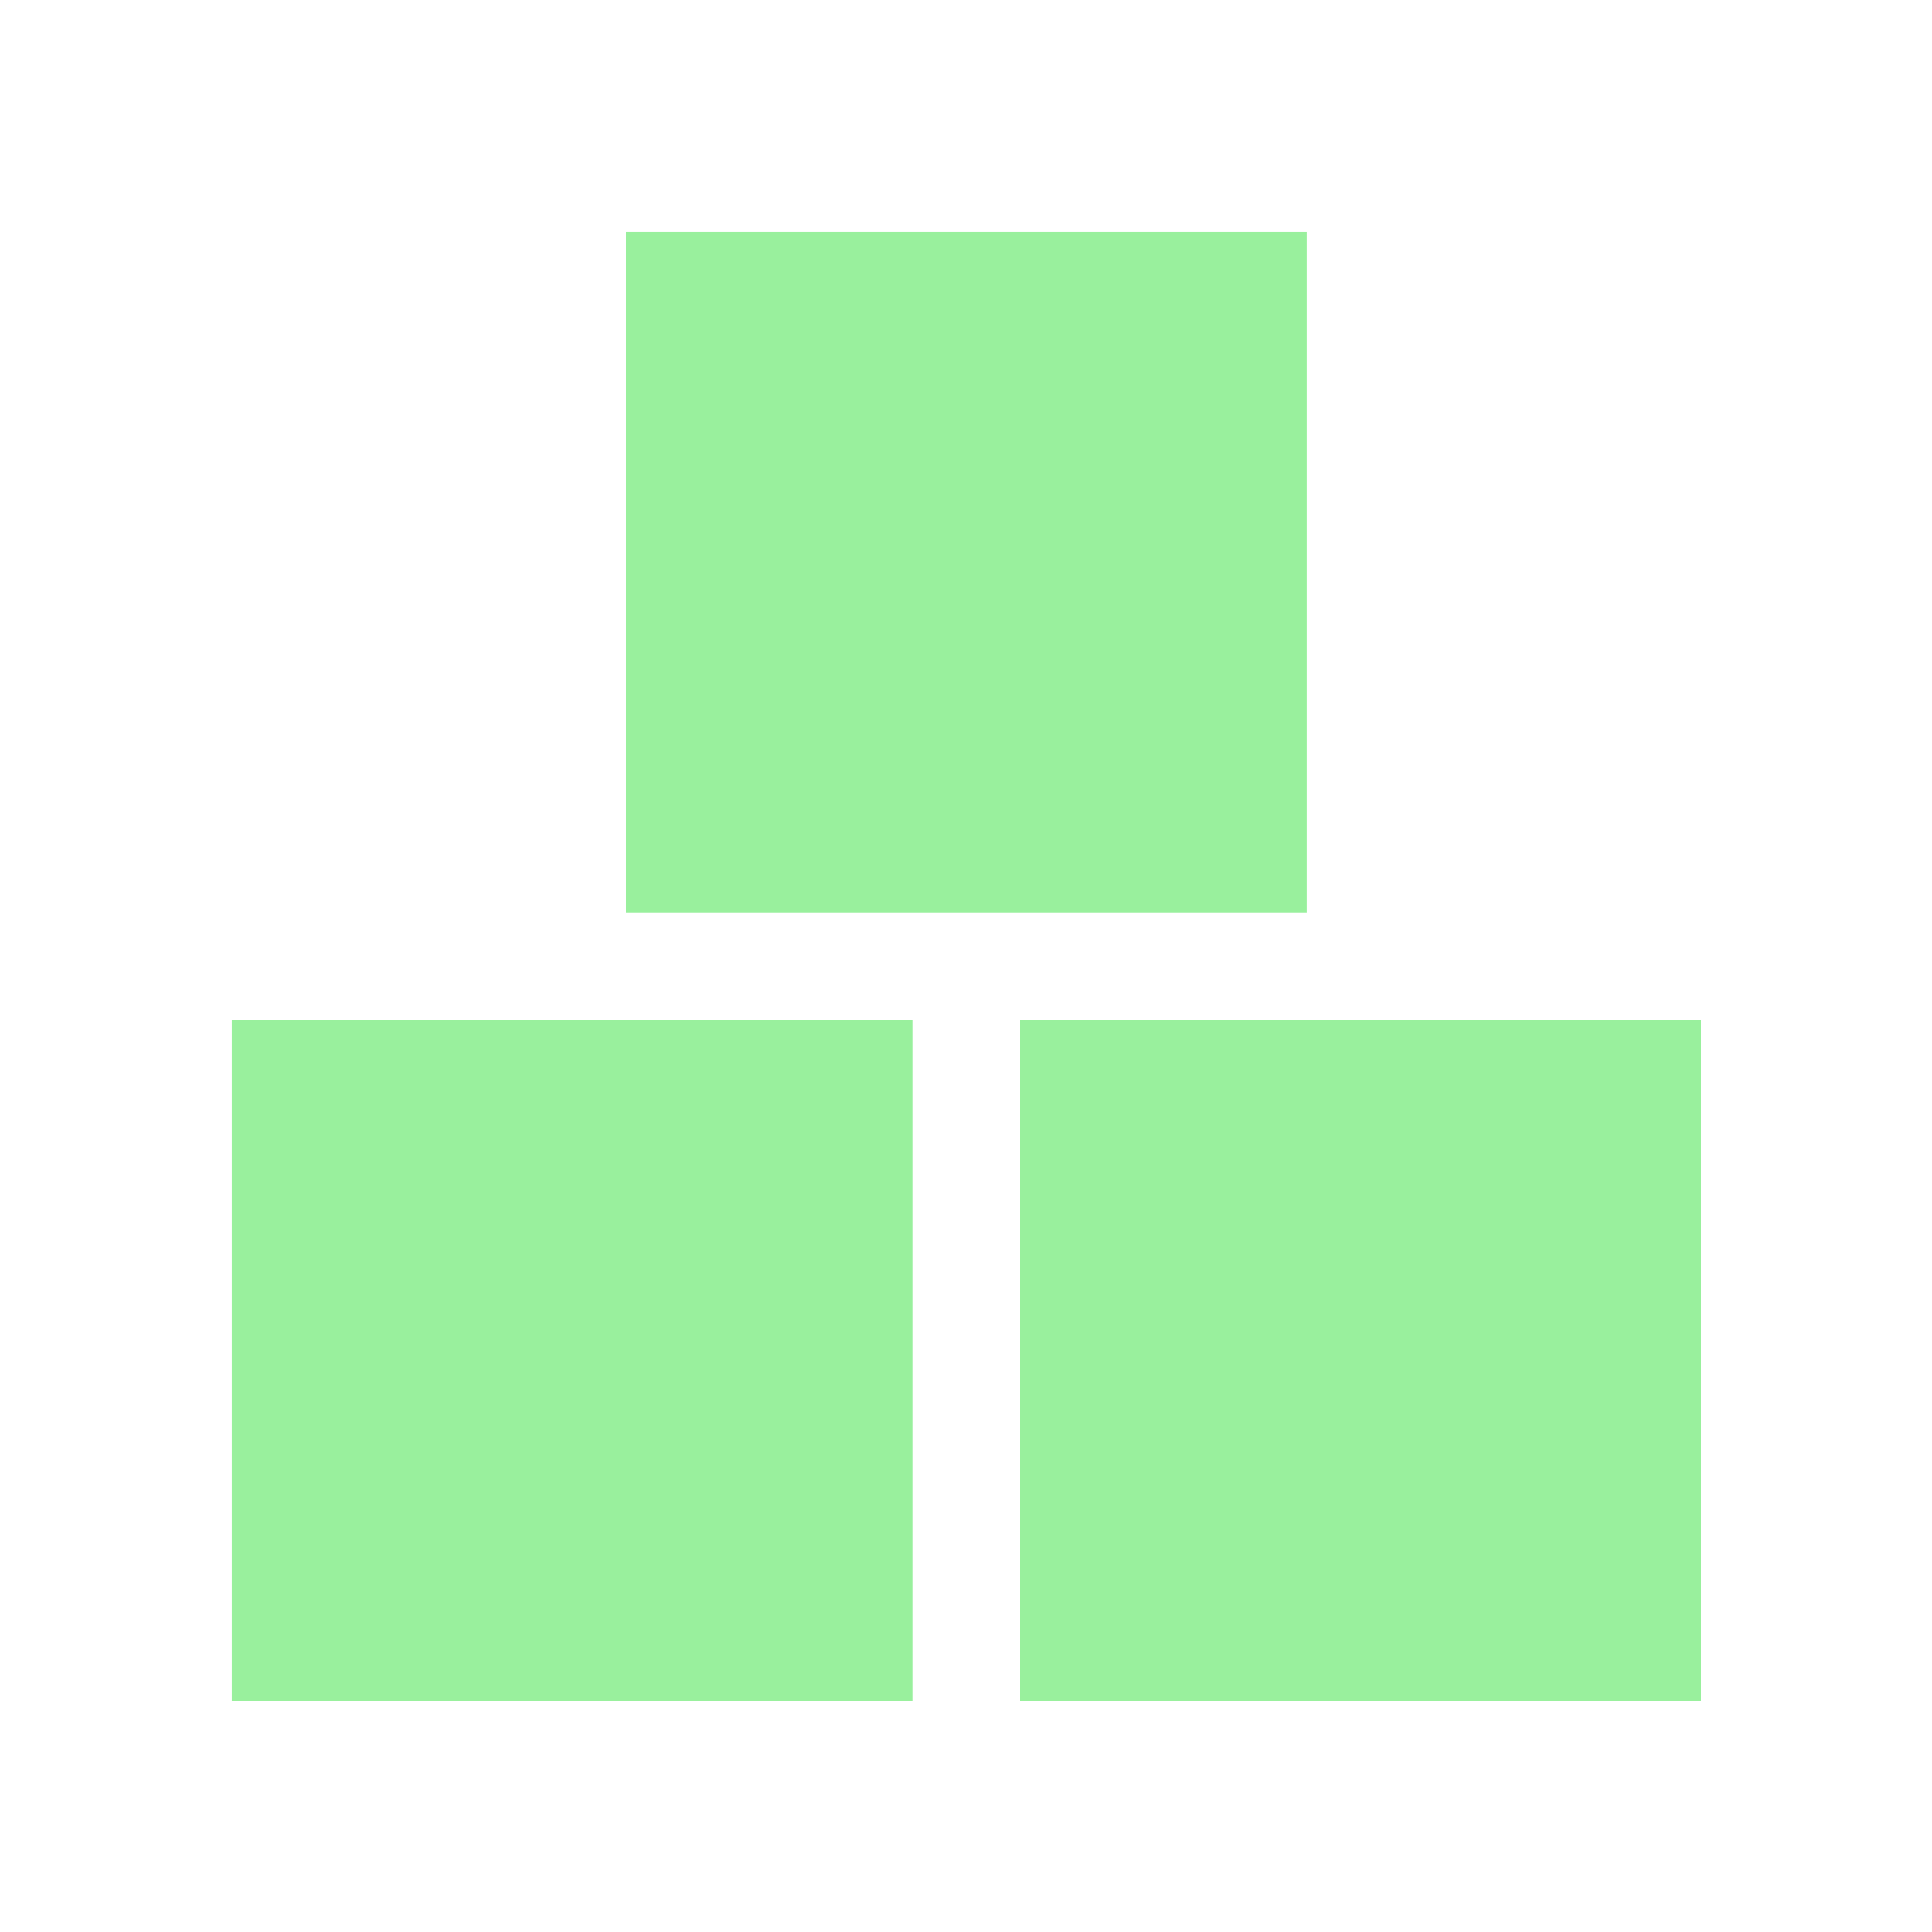
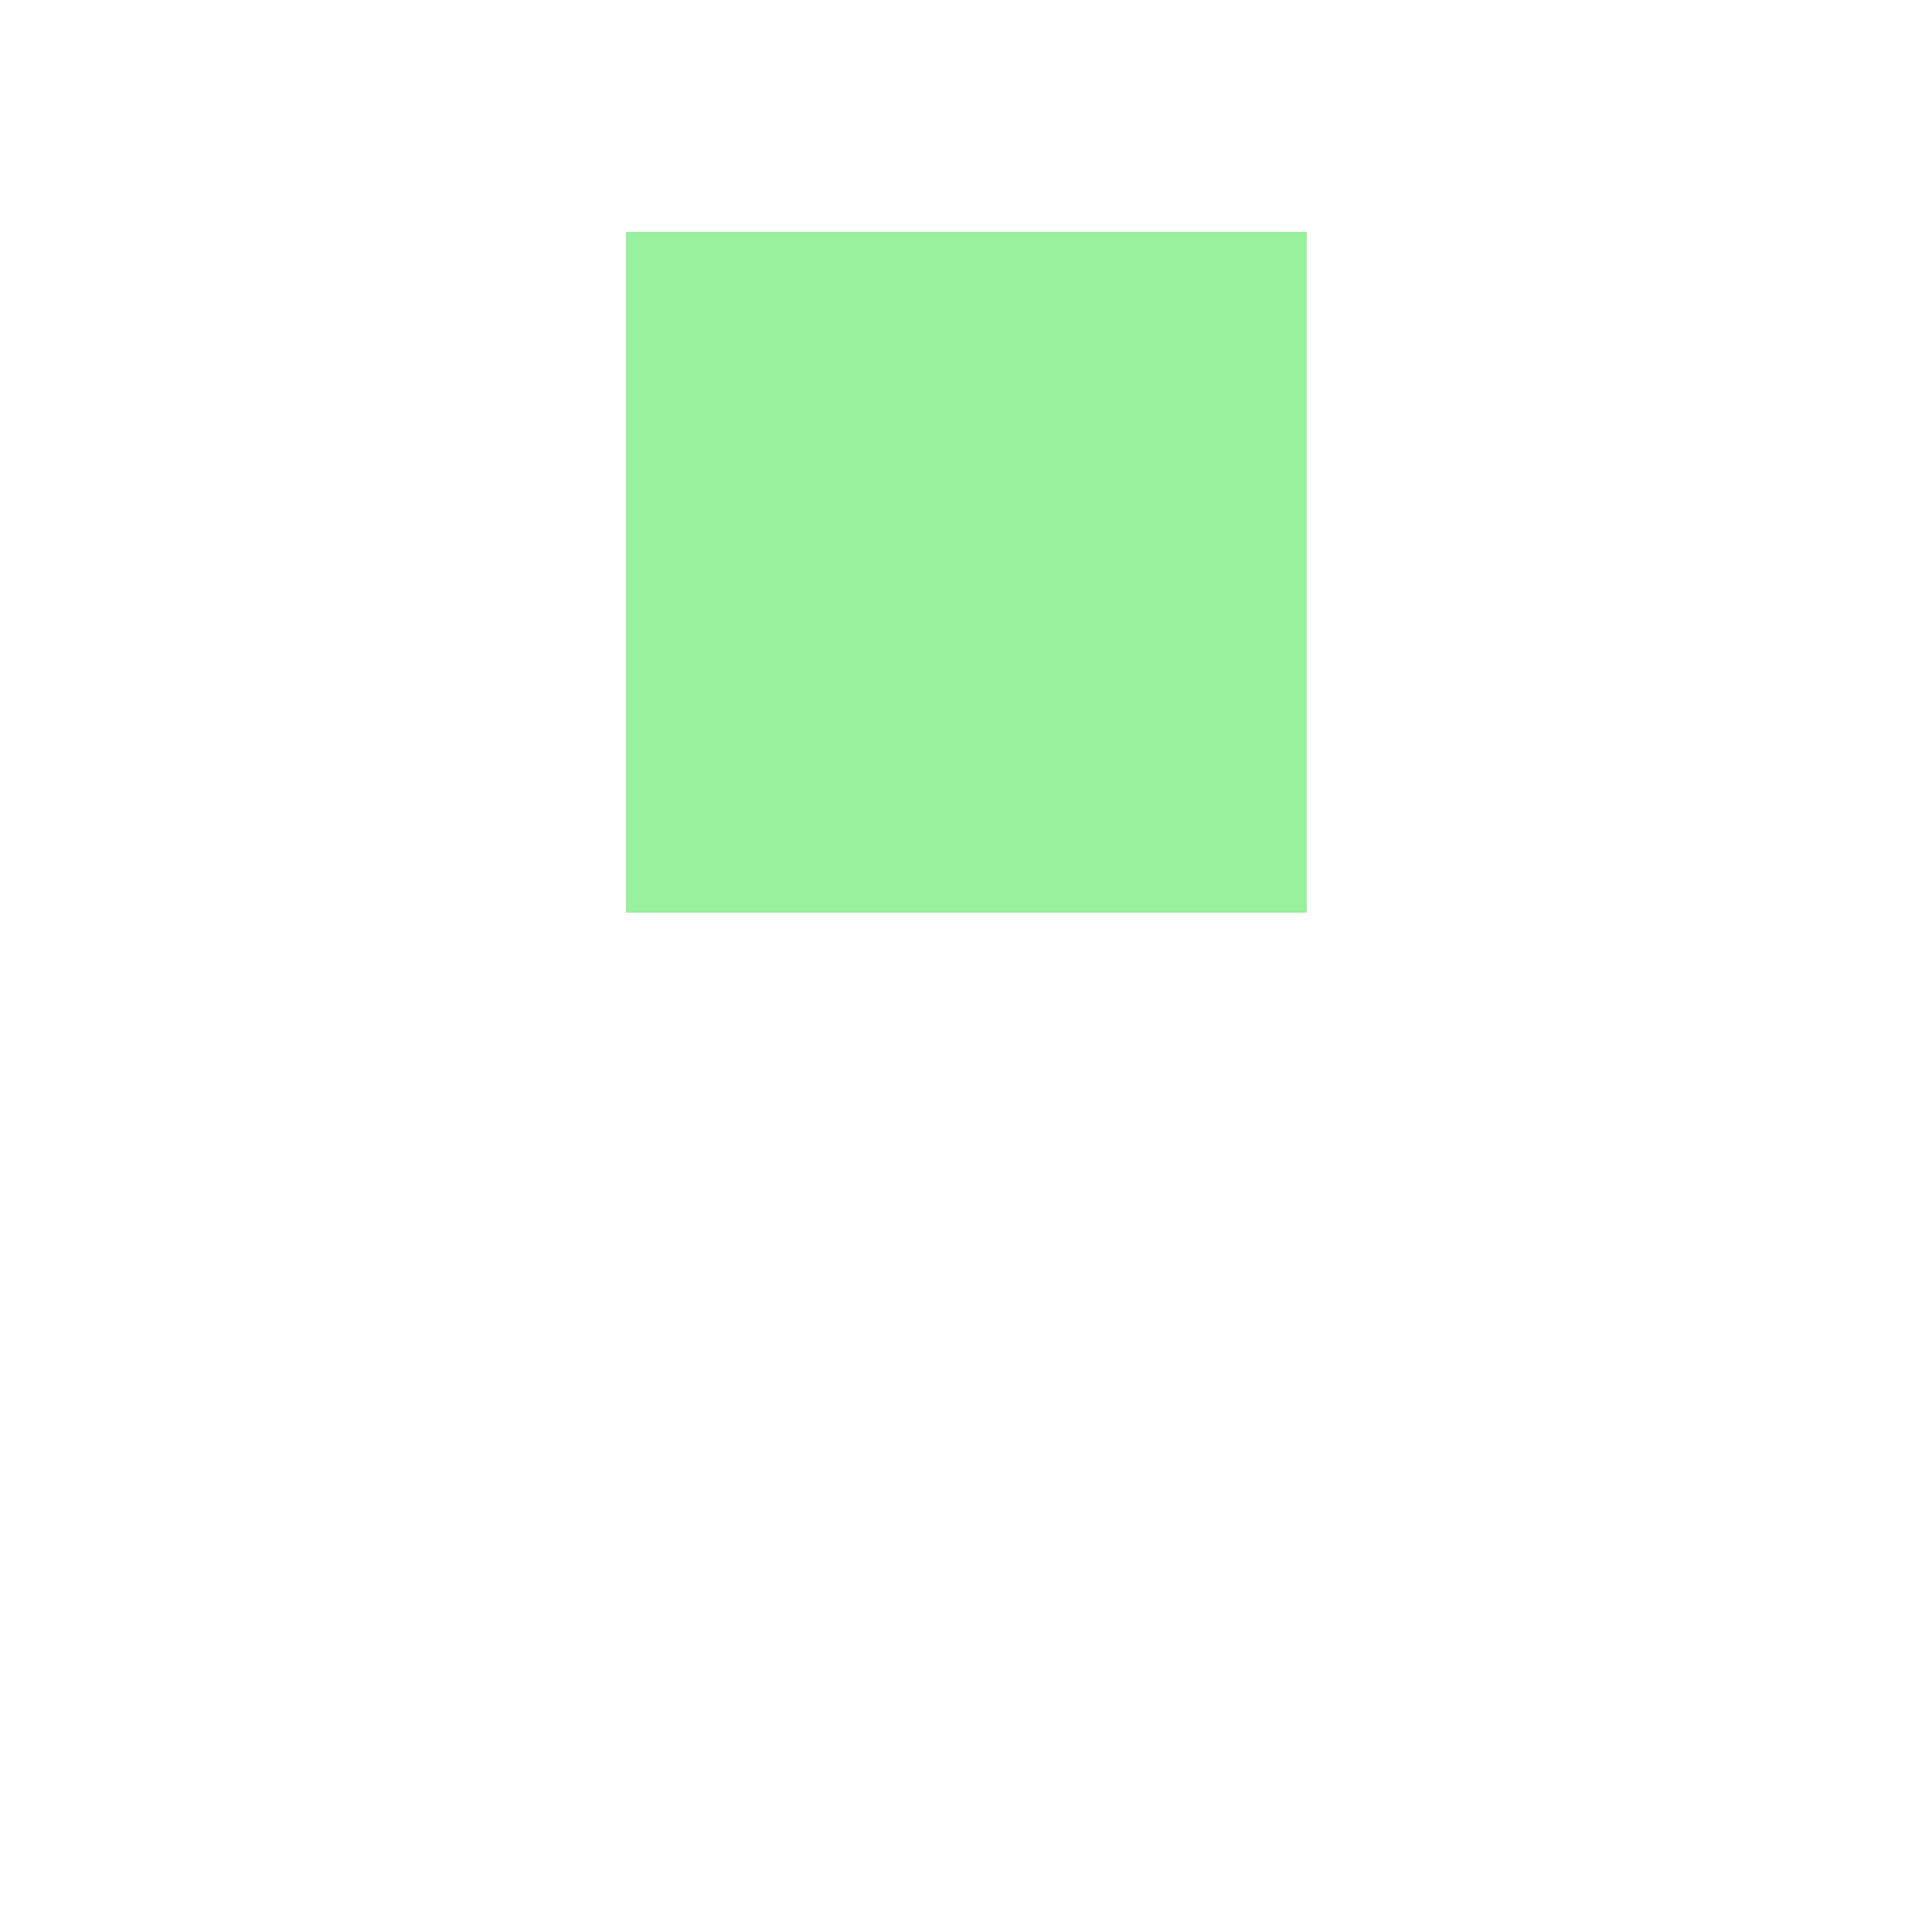
<svg xmlns="http://www.w3.org/2000/svg" id="Layer_1" data-name="Layer 1" viewBox="0 0 25 25">
  <defs>
    <style>.cls-1{fill:#99f09d;}</style>
  </defs>
-   <rect class="cls-1" x="3" y="13.2" width="8.81" height="8.81" />
-   <rect class="cls-1" x="13.2" y="13.2" width="8.81" height="8.81" />
  <rect class="cls-1" x="8.1" y="3" width="8.81" height="8.81" />
</svg>